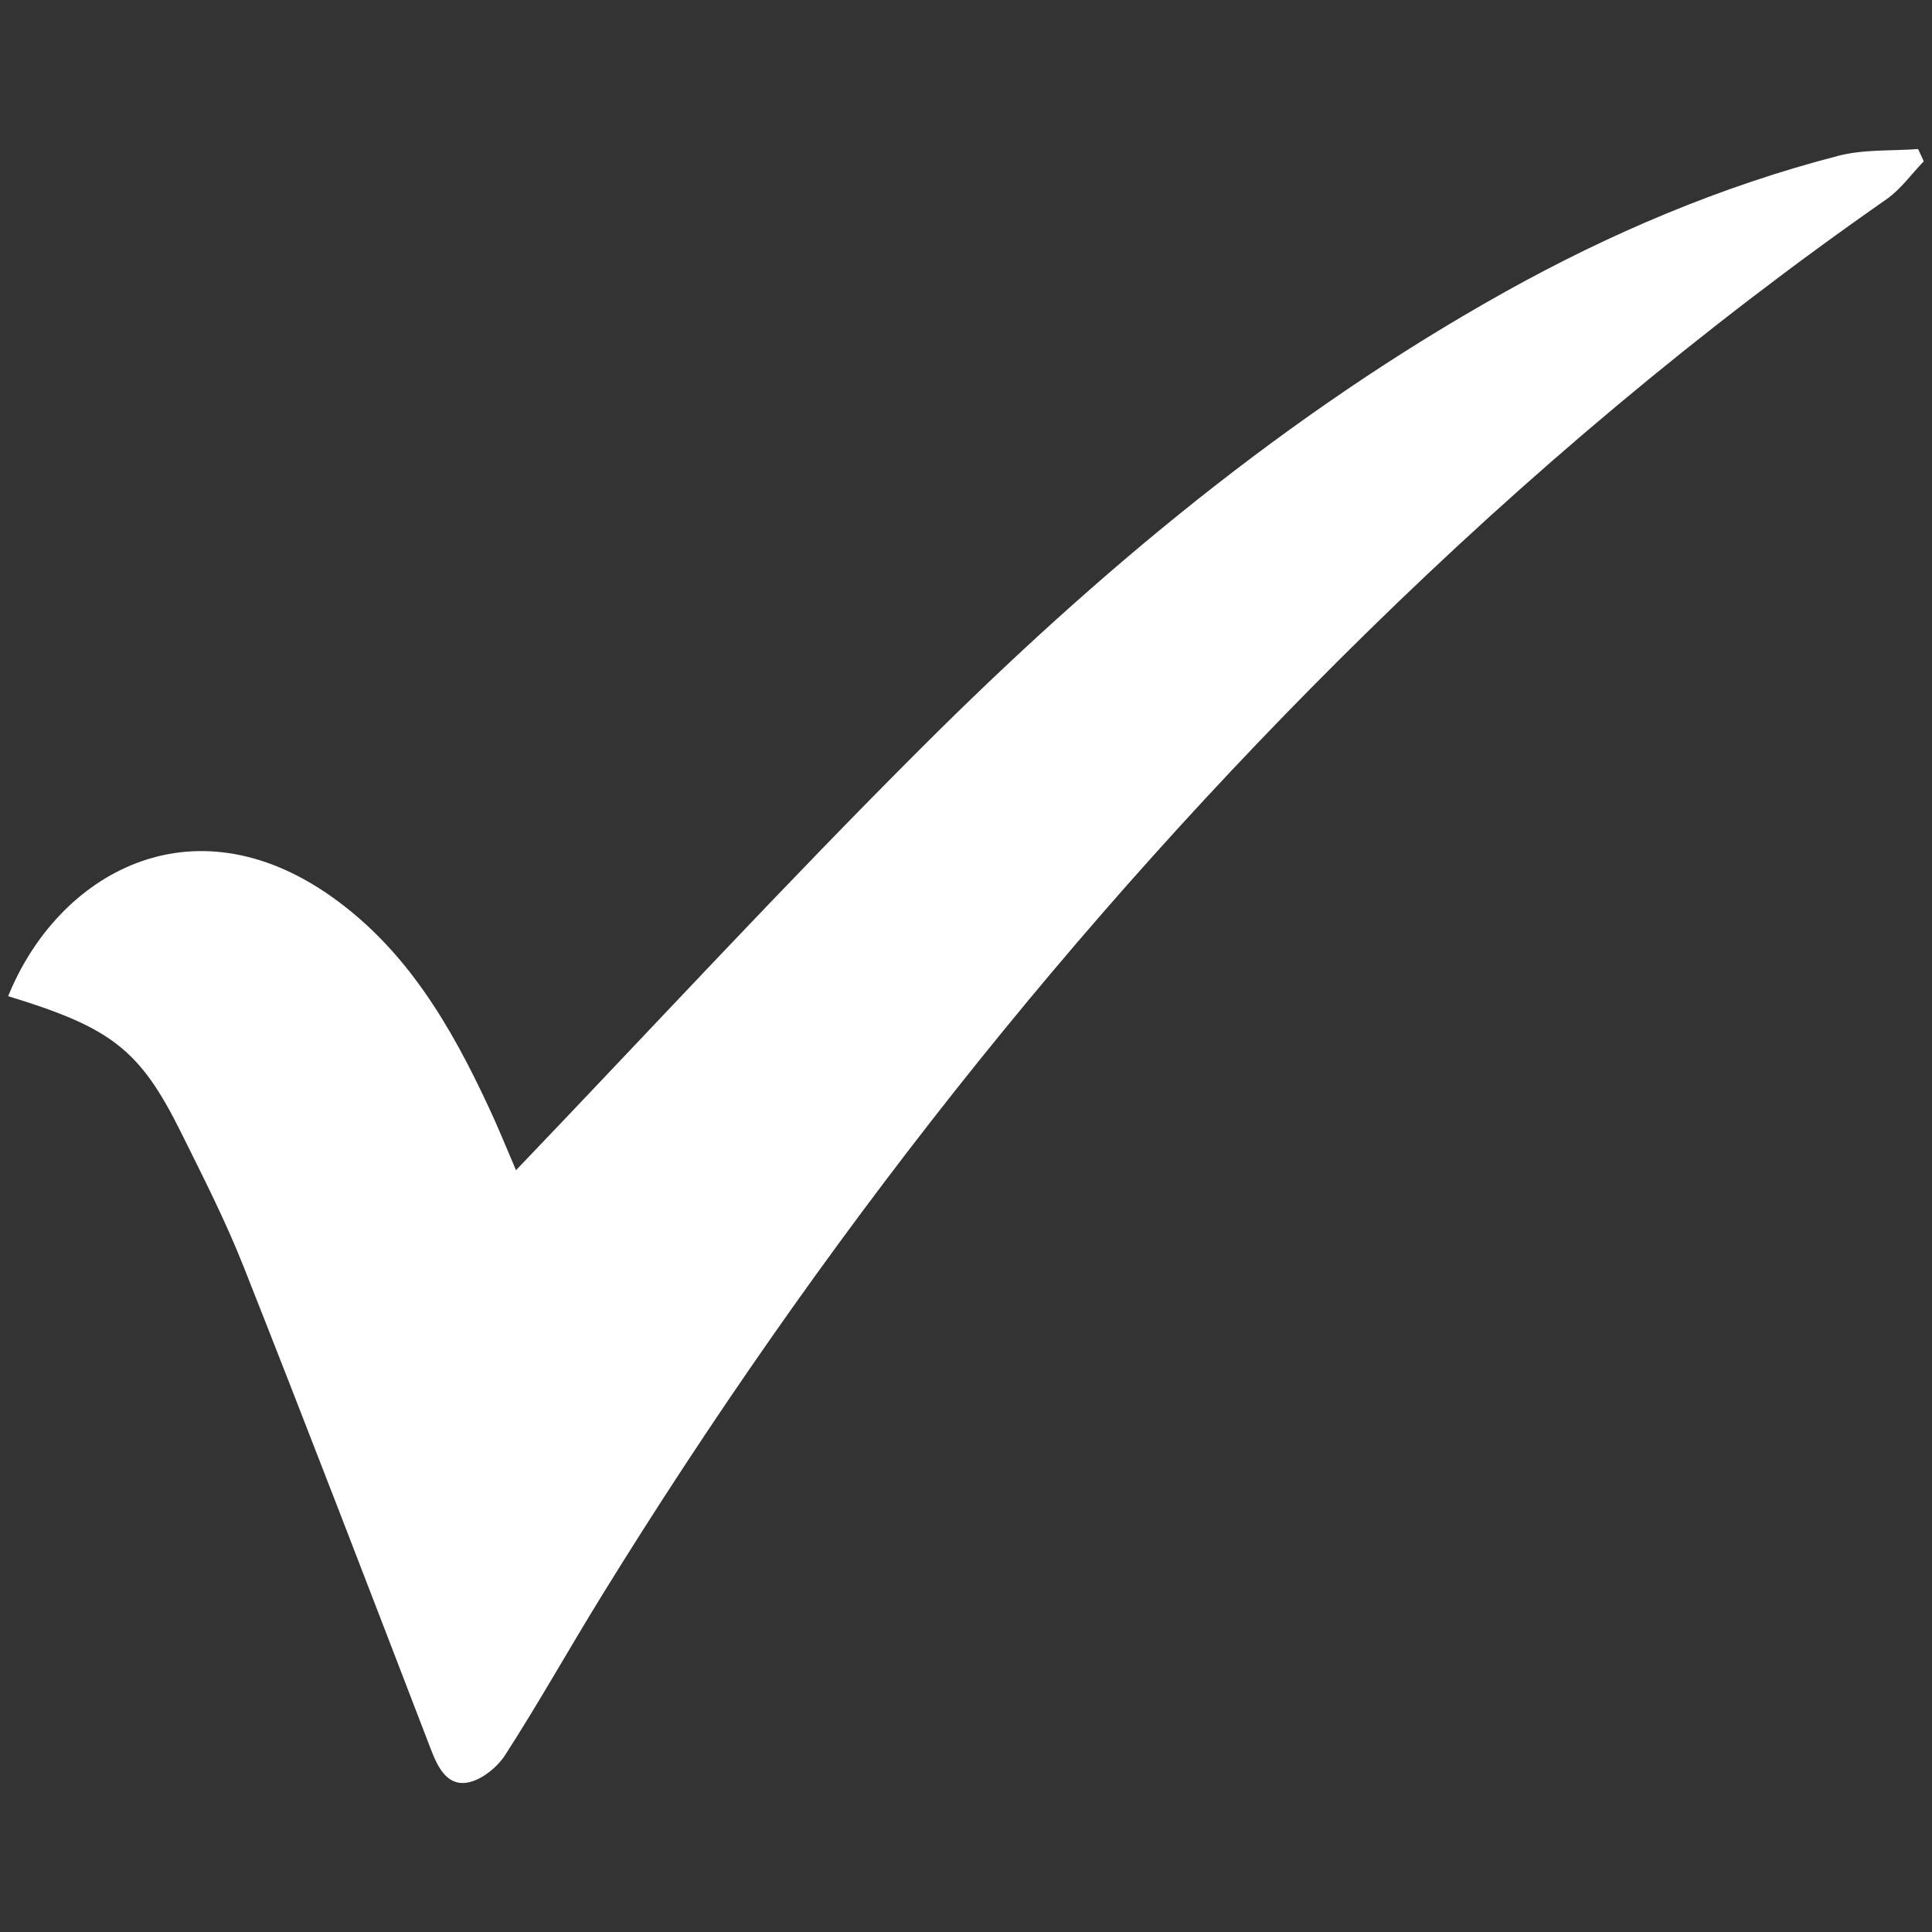
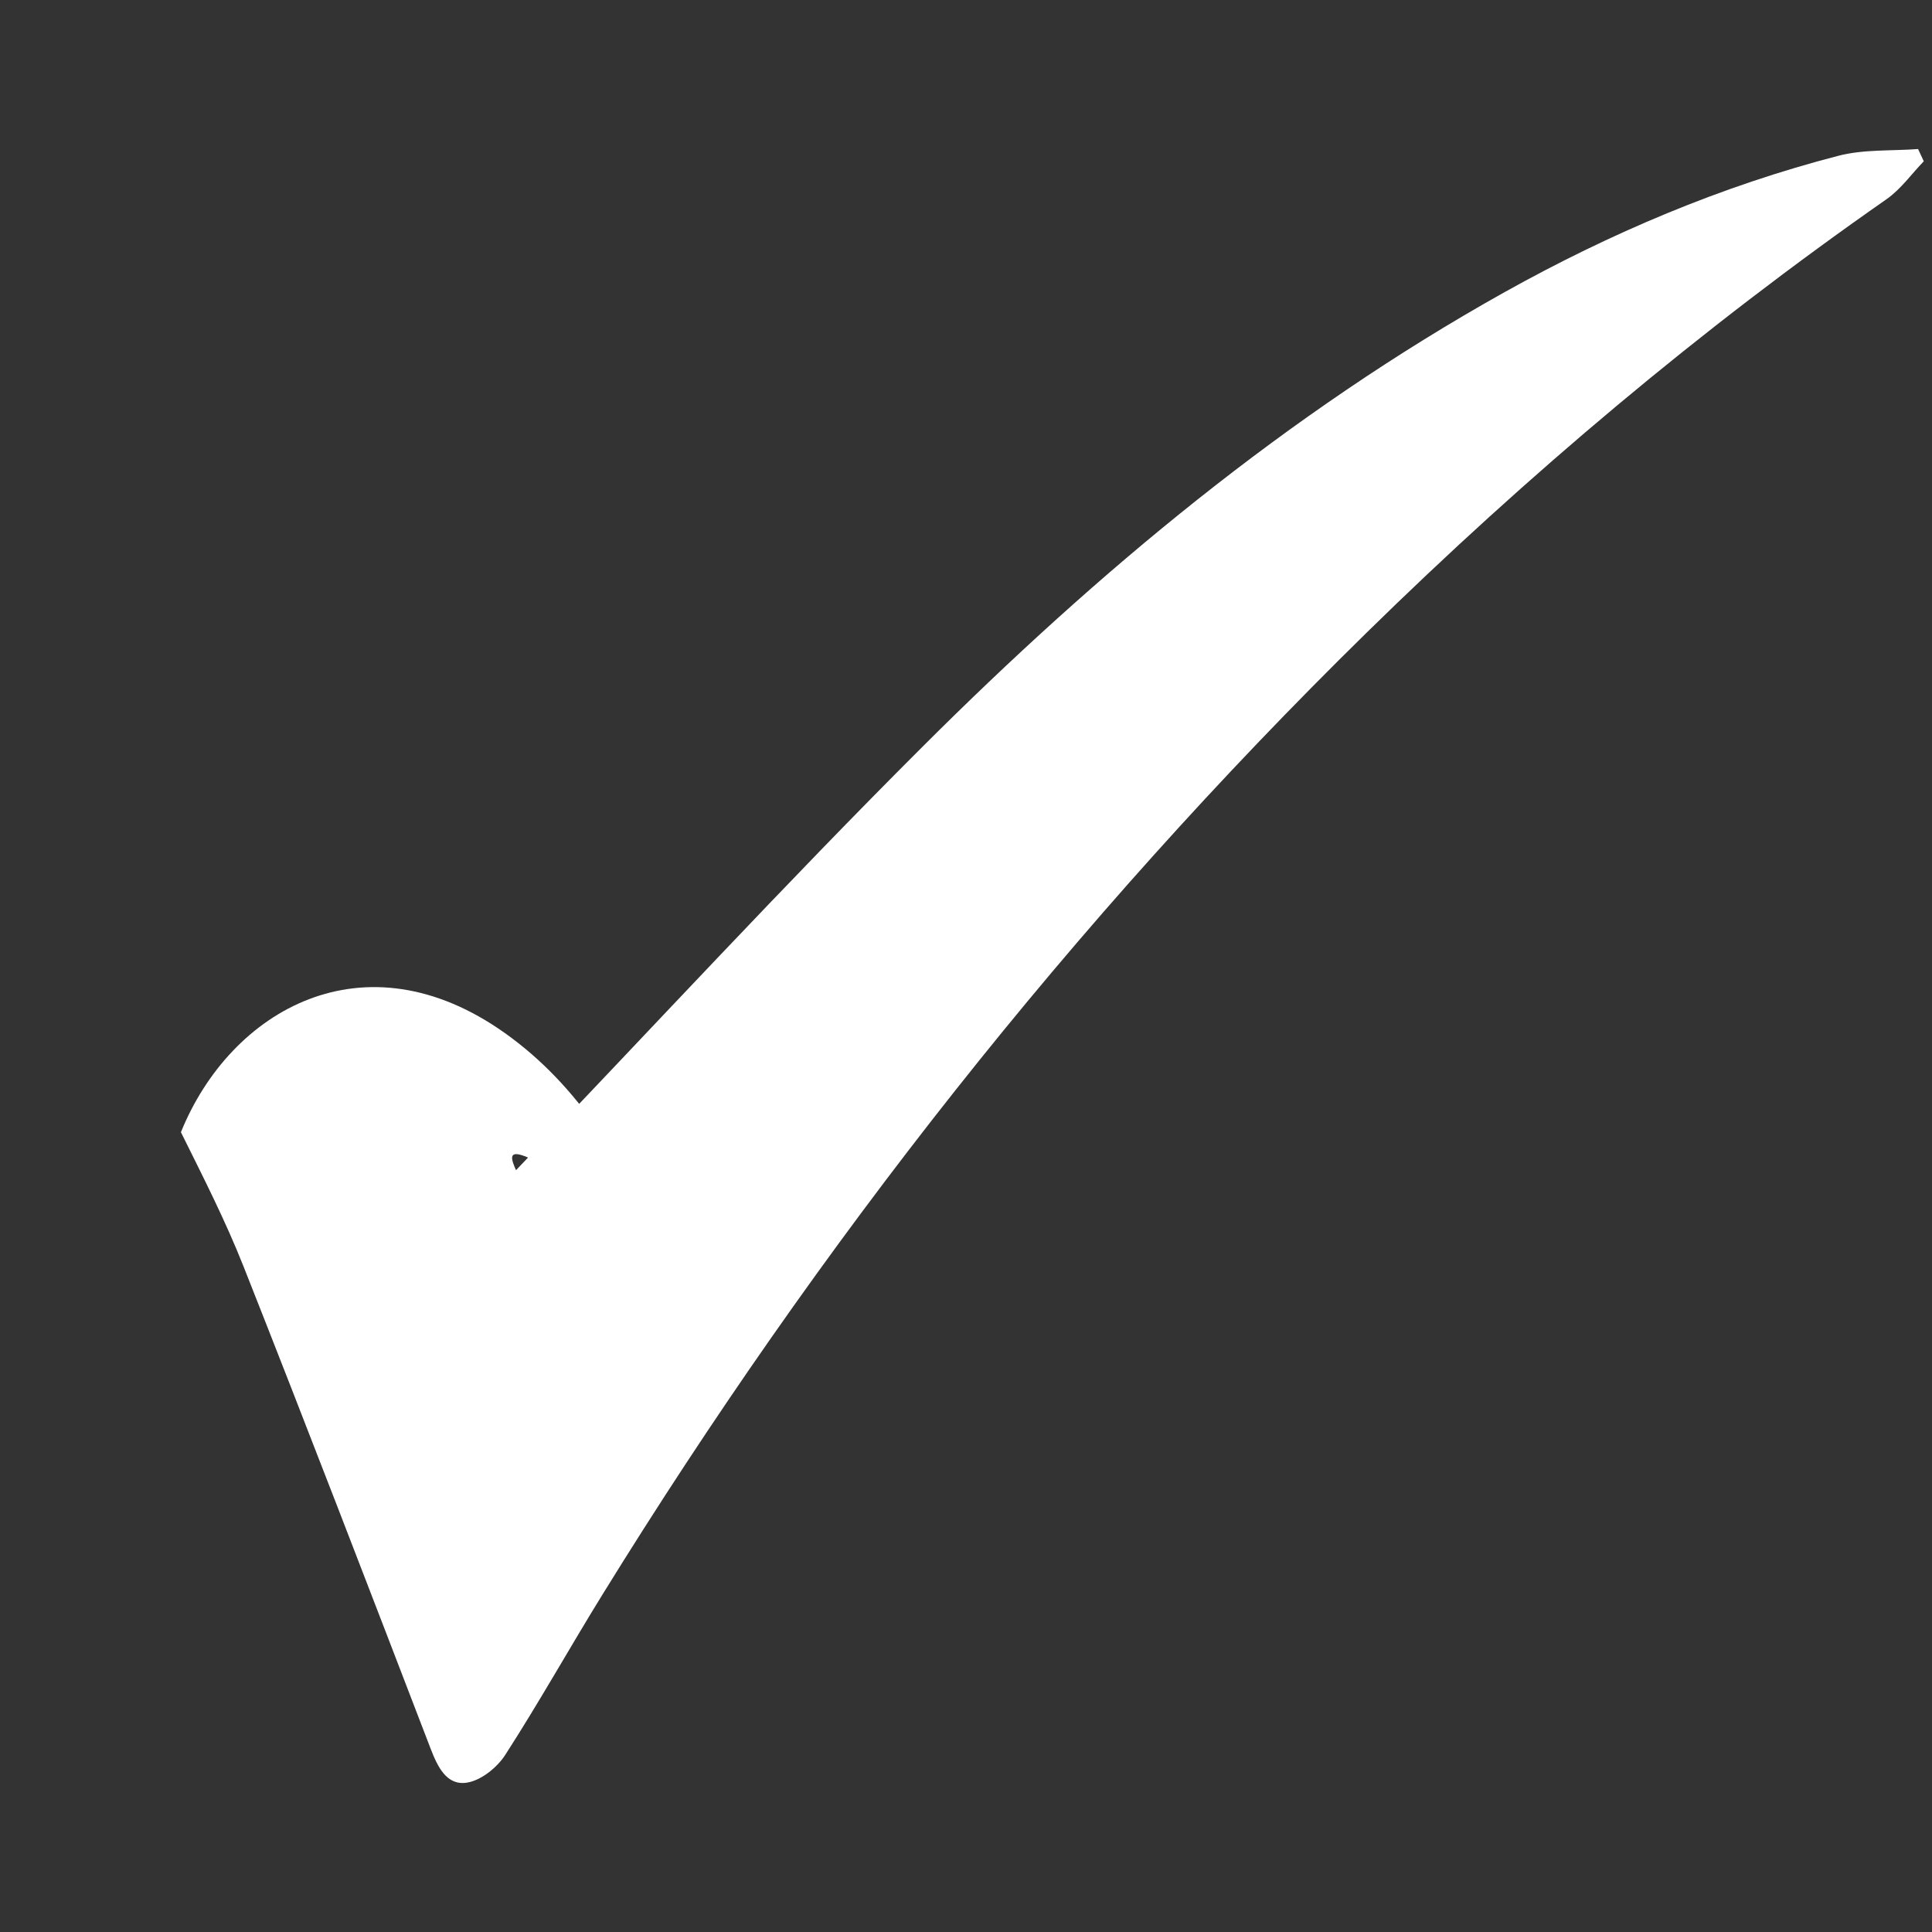
<svg xmlns="http://www.w3.org/2000/svg" version="1.1" id="Layer_1" x="0px" y="0px" width="50px" height="50px" viewBox="0 0 50 50" enable-background="new 0 0 50 50" xml:space="preserve">
  <rect x="0" y="0" width="50" height="50" fill="#333333" stroke="none" />
-   <path fill="#FFFFFF" d="M13.354,30.285c3.542-3.701,6.959-7.405,10.524-10.963c4.535-4.527,9.435-8.62,15.062-11.762  c2.733-1.525,5.602-2.742,8.635-3.528c0.659-0.171,1.375-0.123,2.065-0.175c0.049,0.105,0.099,0.211,0.147,0.317  c-0.319,0.331-0.596,0.725-0.966,0.983c-4.811,3.357-9.28,7.124-13.464,11.227c-7.617,7.473-14.159,15.804-19.762,24.878  c-0.852,1.379-1.643,2.796-2.521,4.157c-0.211,0.328-0.633,0.665-0.999,0.717c-0.518,0.075-0.75-0.412-0.93-0.88  C9.544,41.09,7.943,36.922,6.3,32.769c-0.469-1.184-1.051-2.325-1.618-3.468c-1.063-2.14-1.802-2.706-4.471-3.52  c1.284-3.167,4.749-5.153,8.388-2.563c1.931,1.374,3.073,3.343,4.047,5.432C12.904,29.2,13.13,29.766,13.354,30.285z" />
+   <path fill="#FFFFFF" d="M13.354,30.285c3.542-3.701,6.959-7.405,10.524-10.963c4.535-4.527,9.435-8.62,15.062-11.762  c2.733-1.525,5.602-2.742,8.635-3.528c0.659-0.171,1.375-0.123,2.065-0.175c0.049,0.105,0.099,0.211,0.147,0.317  c-0.319,0.331-0.596,0.725-0.966,0.983c-4.811,3.357-9.28,7.124-13.464,11.227c-7.617,7.473-14.159,15.804-19.762,24.878  c-0.852,1.379-1.643,2.796-2.521,4.157c-0.211,0.328-0.633,0.665-0.999,0.717c-0.518,0.075-0.75-0.412-0.93-0.88  C9.544,41.09,7.943,36.922,6.3,32.769c-0.469-1.184-1.051-2.325-1.618-3.468c1.284-3.167,4.749-5.153,8.388-2.563c1.931,1.374,3.073,3.343,4.047,5.432C12.904,29.2,13.13,29.766,13.354,30.285z" />
</svg>